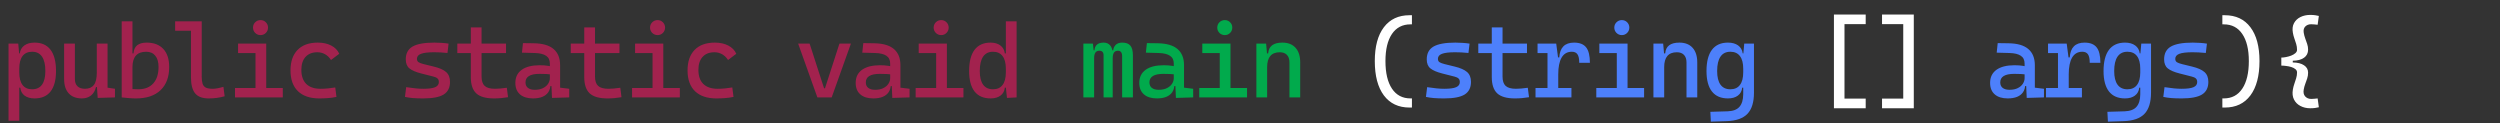
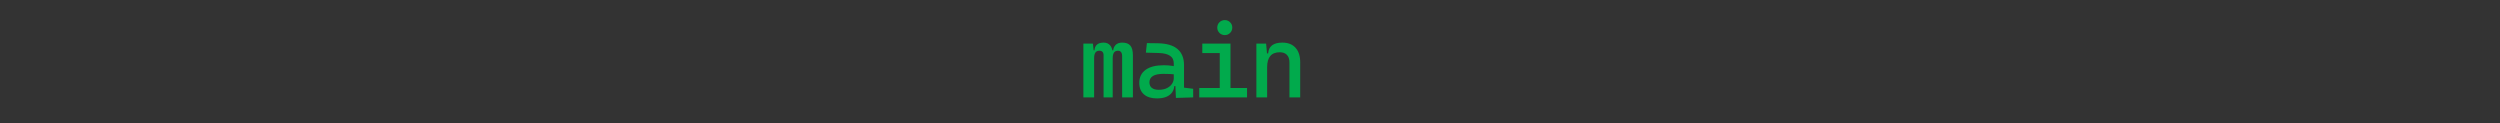
<svg xmlns="http://www.w3.org/2000/svg" width="385" height="19" viewBox="0 0 385 19" fill="none">
  <rect x="0" y="0" width="385" height="19" fill="#333333" stroke="none" />
-   <path d="M1.312 18.594V6.719H2.812L2.969 8.469V18.594H1.312ZM5.32 15.156C4.685 15.156 4.172 15.01 3.781 14.719C3.396 14.427 3.177 14.021 3.125 13.5H2.406L2.969 11.141C2.969 11.995 3.135 12.643 3.469 13.086C3.807 13.529 4.302 13.75 4.953 13.75C5.62 13.75 6.125 13.513 6.469 13.039C6.812 12.565 6.984 11.865 6.984 10.938C6.984 9.958 6.812 9.219 6.469 8.719C6.125 8.219 5.62 7.969 4.953 7.969C4.302 7.969 3.807 8.19 3.469 8.633C3.135 9.076 2.969 9.724 2.969 10.578L2.406 8.219H3.047C3.12 7.698 3.354 7.292 3.75 7C4.151 6.708 4.674 6.562 5.32 6.562C6.409 6.562 7.232 6.932 7.789 7.672C8.346 8.411 8.625 9.5 8.625 10.938C8.625 12.323 8.346 13.372 7.789 14.086C7.232 14.8 6.409 15.156 5.32 15.156ZM12.61 15.156C11.74 15.156 11.066 14.898 10.587 14.383C10.113 13.862 9.876 13.13 9.876 12.188V6.719H11.532V12.188C11.532 12.662 11.667 13.029 11.938 13.289C12.209 13.544 12.589 13.672 13.079 13.672C13.683 13.672 14.139 13.482 14.446 13.102C14.753 12.716 14.907 12.073 14.907 11.172L15.329 13.406H14.782C14.652 13.969 14.396 14.401 14.016 14.703C13.636 15.005 13.167 15.156 12.61 15.156ZM15.047 15.078L14.907 13.094V11.641H16.563V13.5L17.704 13.672V15L15.047 15.078ZM14.907 12.656V6.719H16.563V12.188L14.907 12.656ZM20.962 15.156C20.587 15.156 20.217 15.141 19.853 15.109C19.488 15.083 19.118 15.047 18.743 15L19.384 13.484C19.66 13.615 19.965 13.693 20.298 13.719C20.631 13.74 20.962 13.75 21.29 13.75C22.285 13.75 23.053 13.45 23.595 12.852C24.142 12.253 24.415 11.406 24.415 10.312C24.415 9.562 24.249 8.984 23.915 8.578C23.587 8.172 23.118 7.969 22.509 7.969C21.103 7.969 20.4 8.76 20.4 10.344L19.915 8.219H20.556C20.634 7.115 21.311 6.562 22.587 6.562C23.691 6.562 24.546 6.888 25.15 7.539C25.754 8.19 26.056 9.115 26.056 10.312C26.056 11.849 25.611 13.042 24.72 13.891C23.835 14.734 22.582 15.156 20.962 15.156ZM18.743 15V3.281H20.4V14.859L18.743 15ZM32.127 15.156C31.169 15.156 30.476 14.896 30.049 14.375C29.622 13.854 29.408 13.021 29.408 11.875V3.281H31.064V11.797C31.064 12.234 31.106 12.591 31.189 12.867C31.273 13.143 31.434 13.346 31.674 13.477C31.919 13.607 32.278 13.672 32.752 13.672C33.184 13.672 33.736 13.573 34.408 13.375L34.596 14.828C34.174 14.943 33.767 15.026 33.377 15.078C32.992 15.13 32.575 15.156 32.127 15.156ZM26.971 4.734V3.281H29.549V4.734H26.971ZM39.346 15V7.188H41.002V15H39.346ZM36.19 15V13.547H39.502V15H36.19ZM40.846 15V13.547H43.549V15H40.846ZM36.659 8.172V6.719H41.002V8.172H36.659ZM40.12 5.406C39.802 5.406 39.529 5.294 39.299 5.07C39.075 4.841 38.963 4.568 38.963 4.25C38.963 3.927 39.075 3.654 39.299 3.43C39.529 3.206 39.802 3.094 40.12 3.094C40.443 3.094 40.716 3.206 40.94 3.43C41.164 3.654 41.276 3.927 41.276 4.25C41.276 4.568 41.164 4.841 40.94 5.07C40.716 5.294 40.443 5.406 40.12 5.406ZM49.159 15.156C47.748 15.156 46.657 14.787 45.886 14.047C45.12 13.302 44.737 12.234 44.737 10.844C44.737 9.49 45.099 8.438 45.823 7.688C46.553 6.938 47.592 6.562 48.941 6.562C49.748 6.562 50.438 6.714 51.011 7.016C51.589 7.312 52.001 7.734 52.245 8.281L50.972 9.242C50.737 8.862 50.438 8.568 50.073 8.359C49.709 8.151 49.31 8.047 48.878 8.047C48.097 8.047 47.49 8.284 47.058 8.758C46.626 9.227 46.409 9.896 46.409 10.766C46.409 11.708 46.662 12.43 47.167 12.93C47.678 13.425 48.404 13.672 49.347 13.672C49.732 13.672 50.118 13.654 50.503 13.617C50.889 13.581 51.264 13.531 51.628 13.469L51.816 14.922C51.389 15.016 50.946 15.078 50.487 15.109C50.034 15.141 49.592 15.156 49.159 15.156ZM65.192 15.156C64.567 15.156 64.03 15.138 63.583 15.102C63.14 15.065 62.733 15.005 62.364 14.922L62.551 13.422C63.098 13.505 63.58 13.568 63.997 13.609C64.418 13.651 64.817 13.672 65.192 13.672C66.03 13.672 66.637 13.591 67.012 13.43C67.392 13.263 67.582 13 67.582 12.641C67.582 12.391 67.515 12.206 67.379 12.086C67.249 11.961 67.046 11.865 66.77 11.797L64.864 11.312C64.046 11.104 63.444 10.846 63.059 10.539C62.679 10.232 62.489 9.766 62.489 9.141C62.489 8.234 62.835 7.578 63.528 7.172C64.226 6.766 65.348 6.562 66.895 6.562C67.296 6.562 67.668 6.576 68.012 6.602C68.361 6.622 68.718 6.661 69.082 6.719L68.911 8.156C68.489 8.115 68.116 8.086 67.793 8.07C67.471 8.055 67.155 8.047 66.848 8.047C65.921 8.047 65.249 8.128 64.832 8.289C64.416 8.445 64.207 8.703 64.207 9.062C64.207 9.302 64.293 9.477 64.465 9.586C64.637 9.69 64.9 9.786 65.254 9.875L66.786 10.25C67.655 10.458 68.291 10.737 68.692 11.086C69.098 11.435 69.301 11.943 69.301 12.609C69.301 13.5 68.976 14.148 68.325 14.555C67.674 14.956 66.629 15.156 65.192 15.156ZM76.067 15.156C74.812 15.156 73.903 14.896 73.341 14.375C72.784 13.854 72.505 13.021 72.505 11.875V10.469H74.161V11.797C74.161 12.453 74.32 12.93 74.638 13.227C74.961 13.523 75.489 13.672 76.224 13.672C76.484 13.672 76.76 13.659 77.052 13.633C77.344 13.602 77.677 13.562 78.052 13.516L78.239 14.969C77.875 15.031 77.518 15.078 77.169 15.109C76.825 15.141 76.458 15.156 76.067 15.156ZM72.505 11.094V4.219H74.161V11.094H72.505ZM70.427 8.172V6.719H77.927V8.172H70.427ZM85.006 15.078L84.896 12.625L84.677 11.938V9.797C84.677 9.245 84.482 8.841 84.092 8.586C83.706 8.326 83.131 8.185 82.365 8.164L80.381 8.109L80.537 6.641L82.209 6.664C83.579 6.685 84.594 6.982 85.256 7.555C85.922 8.122 86.256 8.953 86.256 10.047V13.5L87.662 13.672V15L85.006 15.078ZM82.084 15.156C81.219 15.156 80.55 14.948 80.076 14.531C79.602 14.115 79.365 13.526 79.365 12.766C79.365 11.891 79.691 11.219 80.342 10.75C80.998 10.281 81.922 10.047 83.115 10.047C83.61 10.047 84.05 10.078 84.435 10.141C84.826 10.198 85.172 10.287 85.474 10.406L85.131 11.531C84.782 11.453 84.441 11.409 84.107 11.398C83.774 11.383 83.433 11.375 83.084 11.375C81.646 11.375 80.927 11.812 80.927 12.688C80.927 13.052 81.05 13.333 81.295 13.531C81.545 13.729 81.896 13.828 82.349 13.828C82.865 13.828 83.295 13.74 83.638 13.562C83.987 13.385 84.248 13.159 84.42 12.883C84.592 12.607 84.677 12.323 84.677 12.031V11.125L85.162 13.25H84.506L84.771 13C84.771 13.479 84.659 13.88 84.435 14.203C84.217 14.521 83.907 14.76 83.506 14.922C83.105 15.078 82.631 15.156 82.084 15.156ZM93.537 15.156C92.282 15.156 91.373 14.896 90.811 14.375C90.254 13.854 89.975 13.021 89.975 11.875V10.469H91.631V11.797C91.631 12.453 91.79 12.93 92.108 13.227C92.431 13.523 92.959 13.672 93.694 13.672C93.954 13.672 94.23 13.659 94.522 13.633C94.814 13.602 95.147 13.562 95.522 13.516L95.709 14.969C95.345 15.031 94.988 15.078 94.639 15.109C94.295 15.141 93.928 15.156 93.537 15.156ZM89.975 11.094V4.219H91.631V11.094H89.975ZM87.897 8.172V6.719H95.397V8.172H87.897ZM100.491 15V7.188H102.147V15H100.491ZM97.335 15V13.547H100.647V15H97.335ZM101.991 15V13.547H104.694V15H101.991ZM97.804 8.172V6.719H102.147V8.172H97.804ZM101.265 5.406C100.947 5.406 100.674 5.294 100.444 5.07C100.22 4.841 100.108 4.568 100.108 4.25C100.108 3.927 100.22 3.654 100.444 3.43C100.674 3.206 100.947 3.094 101.265 3.094C101.588 3.094 101.861 3.206 102.085 3.43C102.309 3.654 102.421 3.927 102.421 4.25C102.421 4.568 102.309 4.841 102.085 5.07C101.861 5.294 101.588 5.406 101.265 5.406ZM110.304 15.156C108.893 15.156 107.802 14.787 107.031 14.047C106.265 13.302 105.882 12.234 105.882 10.844C105.882 9.49 106.244 8.438 106.968 7.688C107.698 6.938 108.737 6.562 110.086 6.562C110.893 6.562 111.583 6.714 112.156 7.016C112.734 7.312 113.146 7.734 113.39 8.281L112.117 9.242C111.882 8.862 111.583 8.568 111.218 8.359C110.854 8.151 110.455 8.047 110.023 8.047C109.242 8.047 108.635 8.284 108.203 8.758C107.771 9.227 107.554 9.896 107.554 10.766C107.554 11.708 107.807 12.43 108.312 12.93C108.823 13.425 109.549 13.672 110.492 13.672C110.877 13.672 111.263 13.654 111.648 13.617C112.034 13.581 112.409 13.531 112.773 13.469L112.961 14.922C112.534 15.016 112.091 15.078 111.632 15.109C111.179 15.141 110.737 15.156 110.304 15.156ZM125.876 15L122.915 6.719H124.681L126.907 13.594H127.048L129.274 6.719H131.04L128.079 15H125.876ZM137.416 15.078L137.306 12.625L137.087 11.938V9.797C137.087 9.245 136.892 8.841 136.502 8.586C136.116 8.326 135.541 8.185 134.775 8.164L132.791 8.109L132.947 6.641L134.619 6.664C135.989 6.685 137.004 6.982 137.666 7.555C138.332 8.122 138.666 8.953 138.666 10.047V13.5L140.072 13.672V15L137.416 15.078ZM134.494 15.156C133.629 15.156 132.96 14.948 132.486 14.531C132.012 14.115 131.775 13.526 131.775 12.766C131.775 11.891 132.101 11.219 132.752 10.75C133.408 10.281 134.332 10.047 135.525 10.047C136.02 10.047 136.46 10.078 136.845 10.141C137.236 10.198 137.582 10.287 137.884 10.406L137.541 11.531C137.192 11.453 136.851 11.409 136.517 11.398C136.184 11.383 135.843 11.375 135.494 11.375C134.056 11.375 133.337 11.812 133.337 12.688C133.337 13.052 133.46 13.333 133.705 13.531C133.955 13.729 134.306 13.828 134.759 13.828C135.275 13.828 135.705 13.74 136.048 13.562C136.397 13.385 136.658 13.159 136.83 12.883C137.002 12.607 137.087 12.323 137.087 12.031V11.125L137.572 13.25H136.916L137.181 13C137.181 13.479 137.069 13.88 136.845 14.203C136.627 14.521 136.317 14.76 135.916 14.922C135.515 15.078 135.041 15.156 134.494 15.156ZM144.166 15V7.188H145.822V15H144.166ZM141.01 15V13.547H144.322V15H141.01ZM145.666 15V13.547H148.369V15H145.666ZM141.479 8.172V6.719H145.822V8.172H141.479ZM144.94 5.406C144.622 5.406 144.349 5.294 144.119 5.07C143.895 4.841 143.783 4.568 143.783 4.25C143.783 3.927 143.895 3.654 144.119 3.43C144.349 3.206 144.622 3.094 144.94 3.094C145.263 3.094 145.536 3.206 145.76 3.43C145.984 3.654 146.096 3.927 146.096 4.25C146.096 4.568 145.984 4.841 145.76 5.07C145.536 5.294 145.263 5.406 144.94 5.406ZM152.55 15.156C151.466 15.156 150.643 14.8 150.081 14.086C149.524 13.372 149.245 12.323 149.245 10.938C149.245 9.5 149.524 8.411 150.081 7.672C150.643 6.932 151.466 6.562 152.55 6.562C153.169 6.562 153.672 6.708 154.057 7C154.448 7.292 154.677 7.698 154.745 8.219H155.386L154.901 10.578C154.901 9.724 154.732 9.076 154.393 8.633C154.06 8.19 153.568 7.969 152.917 7.969C152.25 7.969 151.745 8.219 151.401 8.719C151.057 9.219 150.886 9.958 150.886 10.938C150.886 11.865 151.057 12.565 151.401 13.039C151.745 13.513 152.25 13.75 152.917 13.75C153.568 13.75 154.06 13.529 154.393 13.086C154.732 12.643 154.901 11.995 154.901 11.141L155.464 13.5H154.745C154.693 14.021 154.472 14.427 154.081 14.719C153.696 15.01 153.185 15.156 152.55 15.156ZM155.073 15.078L154.901 13.453V3.281H156.557V15L155.073 15.078Z" fill="#A2224E" />
-   <path d="M222.422 15.156C221.797 15.156 221.26 15.138 220.812 15.102C220.37 15.065 219.964 15.005 219.594 14.922L219.781 13.422C220.328 13.505 220.81 13.568 221.227 13.609C221.648 13.651 222.047 13.672 222.422 13.672C223.26 13.672 223.867 13.591 224.242 13.43C224.622 13.263 224.812 13 224.812 12.641C224.812 12.391 224.745 12.206 224.609 12.086C224.479 11.961 224.276 11.865 224 11.797L222.094 11.312C221.276 11.104 220.674 10.846 220.289 10.539C219.909 10.232 219.719 9.766 219.719 9.141C219.719 8.234 220.065 7.578 220.758 7.172C221.456 6.766 222.578 6.562 224.125 6.562C224.526 6.562 224.898 6.576 225.242 6.602C225.591 6.622 225.948 6.661 226.312 6.719L226.141 8.156C225.719 8.115 225.346 8.086 225.023 8.07C224.701 8.055 224.385 8.047 224.078 8.047C223.151 8.047 222.479 8.128 222.062 8.289C221.646 8.445 221.438 8.703 221.438 9.062C221.438 9.302 221.523 9.477 221.695 9.586C221.867 9.69 222.13 9.786 222.484 9.875L224.016 10.25C224.885 10.458 225.521 10.737 225.922 11.086C226.328 11.435 226.531 11.943 226.531 12.609C226.531 13.5 226.206 14.148 225.555 14.555C224.904 14.956 223.859 15.156 222.422 15.156ZM233.298 15.156C232.042 15.156 231.133 14.896 230.571 14.375C230.014 13.854 229.735 13.021 229.735 11.875V10.469H231.391V11.797C231.391 12.453 231.55 12.93 231.868 13.227C232.191 13.523 232.719 13.672 233.454 13.672C233.714 13.672 233.99 13.659 234.282 13.633C234.574 13.602 234.907 13.562 235.282 13.516L235.469 14.969C235.105 15.031 234.748 15.078 234.399 15.109C234.055 15.141 233.688 15.156 233.298 15.156ZM229.735 11.094V4.219H231.391V11.094H229.735ZM227.657 8.172V6.719H235.157V8.172H227.657ZM239.97 11.438L239.486 8.844H240.126C240.22 7.323 240.98 6.562 242.408 6.562C243.262 6.562 243.881 6.807 244.267 7.297C244.652 7.786 244.845 8.578 244.845 9.672H243.204C243.204 9.068 243.113 8.633 242.931 8.367C242.754 8.102 242.465 7.969 242.064 7.969C241.361 7.969 240.835 8.271 240.486 8.875C240.142 9.474 239.97 10.328 239.97 11.438ZM236.47 15V13.547H242.001V15H236.47ZM238.314 15V6.719H239.658L239.97 9.094V15H238.314ZM236.783 8.172V6.719H239.548L239.704 8.172H236.783ZM248.986 15V7.188H250.643V15H248.986ZM245.83 15V13.547H249.143V15H245.83ZM250.486 15V13.547H253.189V15H250.486ZM246.299 8.172V6.719H250.643V8.172H246.299ZM249.76 5.406C249.442 5.406 249.169 5.294 248.939 5.07C248.715 4.841 248.603 4.568 248.603 4.25C248.603 3.927 248.715 3.654 248.939 3.43C249.169 3.206 249.442 3.094 249.76 3.094C250.083 3.094 250.356 3.206 250.58 3.43C250.804 3.654 250.916 3.927 250.916 4.25C250.916 4.568 250.804 4.841 250.58 5.07C250.356 5.294 250.083 5.406 249.76 5.406ZM259.721 15V9.609C259.721 9.109 259.591 8.724 259.331 8.453C259.07 8.182 258.706 8.047 258.237 8.047C256.935 8.047 256.284 8.812 256.284 10.344L255.799 8.219H256.44C256.487 7.661 256.69 7.247 257.049 6.977C257.409 6.701 257.935 6.562 258.628 6.562C259.503 6.562 260.18 6.828 260.659 7.359C261.138 7.891 261.378 8.641 261.378 9.609V15H259.721ZM254.628 15V6.719H256.128L256.284 8.469V15H254.628ZM263.472 18.734L263.394 17.219L266.05 17.141C266.889 17.115 267.498 16.883 267.878 16.445C268.258 16.008 268.451 15.365 268.456 14.516V8.469L268.612 6.719H270.112V14.266C270.112 15.74 269.777 16.828 269.105 17.531C268.433 18.234 267.362 18.609 265.894 18.656L263.472 18.734ZM266.105 15.156C265.021 15.156 264.198 14.8 263.636 14.086C263.079 13.372 262.8 12.323 262.8 10.938C262.8 9.5 263.079 8.411 263.636 7.672C264.198 6.932 265.021 6.562 266.105 6.562C266.751 6.562 267.274 6.708 267.675 7C268.076 7.292 268.31 7.698 268.378 8.219H269.019L268.456 10.578C268.456 9.724 268.287 9.076 267.948 8.633C267.615 8.19 267.123 7.969 266.472 7.969C265.805 7.969 265.3 8.219 264.956 8.719C264.612 9.219 264.441 9.958 264.441 10.938C264.441 11.865 264.612 12.565 264.956 13.039C265.3 13.513 265.805 13.75 266.472 13.75C267.123 13.75 267.615 13.529 267.948 13.086C268.287 12.643 268.456 11.995 268.456 11.141L269.019 13.5H268.3C268.248 14.021 268.027 14.427 267.636 14.719C267.251 15.01 266.74 15.156 266.105 15.156ZM312.116 15.078L312.006 12.625L311.788 11.938V9.797C311.788 9.245 311.592 8.841 311.202 8.586C310.816 8.326 310.241 8.185 309.475 8.164L307.491 8.109L307.647 6.641L309.319 6.664C310.689 6.685 311.704 6.982 312.366 7.555C313.032 8.122 313.366 8.953 313.366 10.047V13.5L314.772 13.672V15L312.116 15.078ZM309.194 15.156C308.329 15.156 307.66 14.948 307.186 14.531C306.712 14.115 306.475 13.526 306.475 12.766C306.475 11.891 306.801 11.219 307.452 10.75C308.108 10.281 309.032 10.047 310.225 10.047C310.72 10.047 311.16 10.078 311.545 10.141C311.936 10.198 312.282 10.287 312.584 10.406L312.241 11.531C311.892 11.453 311.551 11.409 311.217 11.398C310.884 11.383 310.543 11.375 310.194 11.375C308.756 11.375 308.038 11.812 308.038 12.688C308.038 13.052 308.16 13.333 308.405 13.531C308.655 13.729 309.006 13.828 309.459 13.828C309.975 13.828 310.405 13.74 310.748 13.562C311.097 13.385 311.358 13.159 311.53 12.883C311.702 12.607 311.788 12.323 311.788 12.031V11.125L312.272 13.25H311.616L311.881 13C311.881 13.479 311.769 13.88 311.545 14.203C311.327 14.521 311.017 14.76 310.616 14.922C310.215 15.078 309.741 15.156 309.194 15.156ZM318.585 11.438L318.101 8.844H318.741C318.835 7.323 319.595 6.562 321.022 6.562C321.877 6.562 322.496 6.807 322.882 7.297C323.267 7.786 323.46 8.578 323.46 9.672H321.819C321.819 9.068 321.728 8.633 321.546 8.367C321.369 8.102 321.08 7.969 320.679 7.969C319.976 7.969 319.45 8.271 319.101 8.875C318.757 9.474 318.585 10.328 318.585 11.438ZM315.085 15V13.547H320.616V15H315.085ZM316.929 15V6.719H318.272L318.585 9.094V15H316.929ZM315.397 8.172V6.719H318.163L318.319 8.172H315.397ZM324.617 18.734L324.539 17.219L327.195 17.141C328.034 17.115 328.643 16.883 329.023 16.445C329.403 16.008 329.596 15.365 329.601 14.516V8.469L329.758 6.719H331.258V14.266C331.258 15.74 330.922 16.828 330.25 17.531C329.578 18.234 328.508 18.609 327.039 18.656L324.617 18.734ZM327.25 15.156C326.166 15.156 325.343 14.8 324.781 14.086C324.224 13.372 323.945 12.323 323.945 10.938C323.945 9.5 324.224 8.411 324.781 7.672C325.343 6.932 326.166 6.562 327.25 6.562C327.896 6.562 328.419 6.708 328.82 7C329.221 7.292 329.455 7.698 329.523 8.219H330.164L329.601 10.578C329.601 9.724 329.432 9.076 329.093 8.633C328.76 8.19 328.268 7.969 327.617 7.969C326.95 7.969 326.445 8.219 326.101 8.719C325.758 9.219 325.586 9.958 325.586 10.938C325.586 11.865 325.758 12.565 326.101 13.039C326.445 13.513 326.95 13.75 327.617 13.75C328.268 13.75 328.76 13.529 329.093 13.086C329.432 12.643 329.601 11.995 329.601 11.141L330.164 13.5H329.445C329.393 14.021 329.172 14.427 328.781 14.719C328.396 15.01 327.885 15.156 327.25 15.156ZM335.977 15.156C335.352 15.156 334.815 15.138 334.367 15.102C333.925 15.065 333.519 15.005 333.149 14.922L333.336 13.422C333.883 13.505 334.365 13.568 334.782 13.609C335.203 13.651 335.602 13.672 335.977 13.672C336.815 13.672 337.422 13.591 337.797 13.43C338.177 13.263 338.367 13 338.367 12.641C338.367 12.391 338.3 12.206 338.164 12.086C338.034 11.961 337.831 11.865 337.555 11.797L335.649 11.312C334.831 11.104 334.229 10.846 333.844 10.539C333.464 10.232 333.274 9.766 333.274 9.141C333.274 8.234 333.62 7.578 334.313 7.172C335.011 6.766 336.133 6.562 337.68 6.562C338.081 6.562 338.453 6.576 338.797 6.602C339.146 6.622 339.503 6.661 339.867 6.719L339.696 8.156C339.274 8.115 338.901 8.086 338.578 8.07C338.256 8.055 337.94 8.047 337.633 8.047C336.706 8.047 336.034 8.128 335.617 8.289C335.201 8.445 334.992 8.703 334.992 9.062C334.992 9.302 335.078 9.477 335.25 9.586C335.422 9.69 335.685 9.786 336.039 9.875L337.571 10.25C338.44 10.458 339.076 10.737 339.477 11.086C339.883 11.435 340.086 11.943 340.086 12.609C340.086 13.5 339.761 14.148 339.11 14.555C338.459 14.956 337.414 15.156 335.977 15.156Z" fill="#4D80FB" />
  <path d="M172.809 15V8.672C172.809 8.099 172.595 7.812 172.168 7.812C171.626 7.812 171.356 8.188 171.356 8.938L170.793 7.75H171.434C171.46 7.427 171.587 7.148 171.817 6.914C172.051 6.68 172.387 6.562 172.824 6.562C173.397 6.562 173.814 6.716 174.074 7.023C174.335 7.331 174.465 7.828 174.465 8.516V15H172.809ZM166.84 15V6.719H168.309L168.496 8.469V15H166.84ZM169.949 15V8.516C169.949 8.047 169.731 7.812 169.293 7.812C168.762 7.812 168.496 8.188 168.496 8.938L168.012 7.75H168.543C168.606 6.958 169.08 6.562 169.965 6.562C170.397 6.562 170.736 6.711 170.981 7.008C171.231 7.305 171.356 7.755 171.356 8.359V15H169.949ZM181.091 15.078L180.981 12.625L180.762 11.938V9.797C180.762 9.245 180.567 8.841 180.177 8.586C179.791 8.326 179.216 8.185 178.45 8.164L176.466 8.109L176.622 6.641L178.294 6.664C179.664 6.685 180.679 6.982 181.341 7.555C182.007 8.122 182.341 8.953 182.341 10.047V13.5L183.747 13.672V15L181.091 15.078ZM178.169 15.156C177.304 15.156 176.635 14.948 176.161 14.531C175.687 14.115 175.45 13.526 175.45 12.766C175.45 11.891 175.776 11.219 176.427 10.75C177.083 10.281 178.007 10.047 179.2 10.047C179.695 10.047 180.135 10.078 180.52 10.141C180.911 10.198 181.257 10.287 181.559 10.406L181.216 11.531C180.867 11.453 180.526 11.409 180.192 11.398C179.859 11.383 179.518 11.375 179.169 11.375C177.731 11.375 177.012 11.812 177.012 12.688C177.012 13.052 177.135 13.333 177.38 13.531C177.63 13.729 177.981 13.828 178.434 13.828C178.95 13.828 179.38 13.74 179.723 13.562C180.072 13.385 180.333 13.159 180.505 12.883C180.677 12.607 180.762 12.323 180.762 12.031V11.125L181.247 13.25H180.591L180.856 13C180.856 13.479 180.744 13.88 180.52 14.203C180.302 14.521 179.992 14.76 179.591 14.922C179.19 15.078 178.716 15.156 178.169 15.156ZM187.841 15V7.188H189.497V15H187.841ZM184.685 15V13.547H187.997V15H184.685ZM189.341 15V13.547H192.044V15H189.341ZM185.154 8.172V6.719H189.497V8.172H185.154ZM188.615 5.406C188.297 5.406 188.024 5.294 187.794 5.07C187.57 4.841 187.458 4.568 187.458 4.25C187.458 3.927 187.57 3.654 187.794 3.43C188.024 3.206 188.297 3.094 188.615 3.094C188.938 3.094 189.211 3.206 189.435 3.43C189.659 3.654 189.771 3.927 189.771 4.25C189.771 4.568 189.659 4.841 189.435 5.07C189.211 5.294 188.938 5.406 188.615 5.406ZM198.576 15V9.609C198.576 9.109 198.446 8.724 198.186 8.453C197.925 8.182 197.561 8.047 197.092 8.047C195.79 8.047 195.139 8.812 195.139 10.344L194.654 8.219H195.295C195.342 7.661 195.545 7.247 195.904 6.977C196.264 6.701 196.79 6.562 197.482 6.562C198.357 6.562 199.035 6.828 199.514 7.359C199.993 7.891 200.232 8.641 200.232 9.609V15H198.576ZM193.482 15V6.719H194.982L195.139 8.469V15H193.482Z" fill="#01AA4C" />
-   <path d="M217.062 16.562C215.369 16.562 214.054 15.94 213.117 14.695C212.184 13.445 211.718 11.682 211.718 9.406C211.718 7.161 212.184 5.424 213.117 4.195C214.054 2.961 215.369 2.344 217.062 2.344H217.437V3.75H217.218C215.984 3.75 215.031 4.245 214.359 5.234C213.692 6.224 213.359 7.615 213.359 9.406C213.359 11.229 213.692 12.643 214.359 13.648C215.031 14.654 215.984 15.156 217.218 15.156H217.437V16.562H217.062ZM282.426 16.672V2.234H284.051V16.672H282.426ZM283.895 16.672V15.188H287.317V16.672H283.895ZM283.895 3.719V2.234H287.317V3.719H283.895ZM293.099 16.672V2.234H294.724V16.672H293.099ZM289.833 16.672V15.188H293.255V16.672H289.833ZM289.833 3.719V2.234H293.255V3.719H289.833ZM342.243 16.562V15.156H342.462C343.696 15.156 344.647 14.654 345.313 13.648C345.985 12.643 346.321 11.229 346.321 9.406C346.321 7.615 345.985 6.224 345.313 5.234C344.647 4.245 343.696 3.75 342.462 3.75H342.243V2.344H342.618C344.316 2.344 345.631 2.961 346.563 4.195C347.496 5.424 347.962 7.161 347.962 9.406C347.962 11.682 347.496 13.445 346.563 14.695C345.631 15.94 344.316 16.562 342.618 16.562H342.243ZM355.775 16.672C355.212 16.672 354.71 16.555 354.267 16.32C353.824 16.091 353.494 15.76 353.275 15.328C353.056 14.896 352.999 14.38 353.103 13.781C353.155 13.479 353.231 13.188 353.33 12.906C353.434 12.62 353.528 12.333 353.611 12.047C353.699 11.755 353.744 11.458 353.744 11.156C353.744 10.953 353.66 10.784 353.494 10.648C353.327 10.508 353.114 10.398 352.853 10.32C352.598 10.242 352.332 10.188 352.056 10.156C351.78 10.12 351.535 10.102 351.322 10.102V8.867C351.53 8.867 351.77 8.841 352.041 8.789C352.317 8.737 352.585 8.661 352.845 8.562C353.106 8.458 353.319 8.333 353.486 8.188C353.658 8.036 353.744 7.865 353.744 7.672C353.744 7.354 353.699 7.052 353.611 6.766C353.528 6.479 353.434 6.195 353.33 5.914C353.231 5.633 353.155 5.344 353.103 5.047C352.999 4.469 353.056 3.977 353.275 3.57C353.494 3.159 353.824 2.844 354.267 2.625C354.71 2.406 355.212 2.297 355.775 2.297C356.082 2.297 356.337 2.312 356.541 2.344C356.744 2.37 356.931 2.406 357.103 2.453L356.916 3.812C356.733 3.786 356.556 3.768 356.384 3.758C356.218 3.742 356.061 3.734 355.916 3.734C355.546 3.734 355.246 3.849 355.017 4.078C354.788 4.307 354.707 4.63 354.775 5.047C354.827 5.354 354.905 5.648 355.009 5.93C355.119 6.211 355.218 6.492 355.306 6.773C355.4 7.049 355.447 7.339 355.447 7.641C355.447 8.177 355.239 8.594 354.822 8.891C354.41 9.188 353.832 9.341 353.087 9.352V9.617C353.832 9.628 354.41 9.773 354.822 10.055C355.239 10.331 355.447 10.708 355.447 11.188C355.447 11.5 355.4 11.8 355.306 12.086C355.218 12.367 355.119 12.646 355.009 12.922C354.905 13.198 354.827 13.484 354.775 13.781C354.692 14.24 354.767 14.596 355.002 14.852C355.241 15.107 355.546 15.234 355.916 15.234C356.061 15.234 356.218 15.227 356.384 15.211C356.556 15.195 356.733 15.177 356.916 15.156L357.103 16.516C356.931 16.562 356.744 16.599 356.541 16.625C356.337 16.656 356.082 16.672 355.775 16.672Z" fill="white" />
</svg>